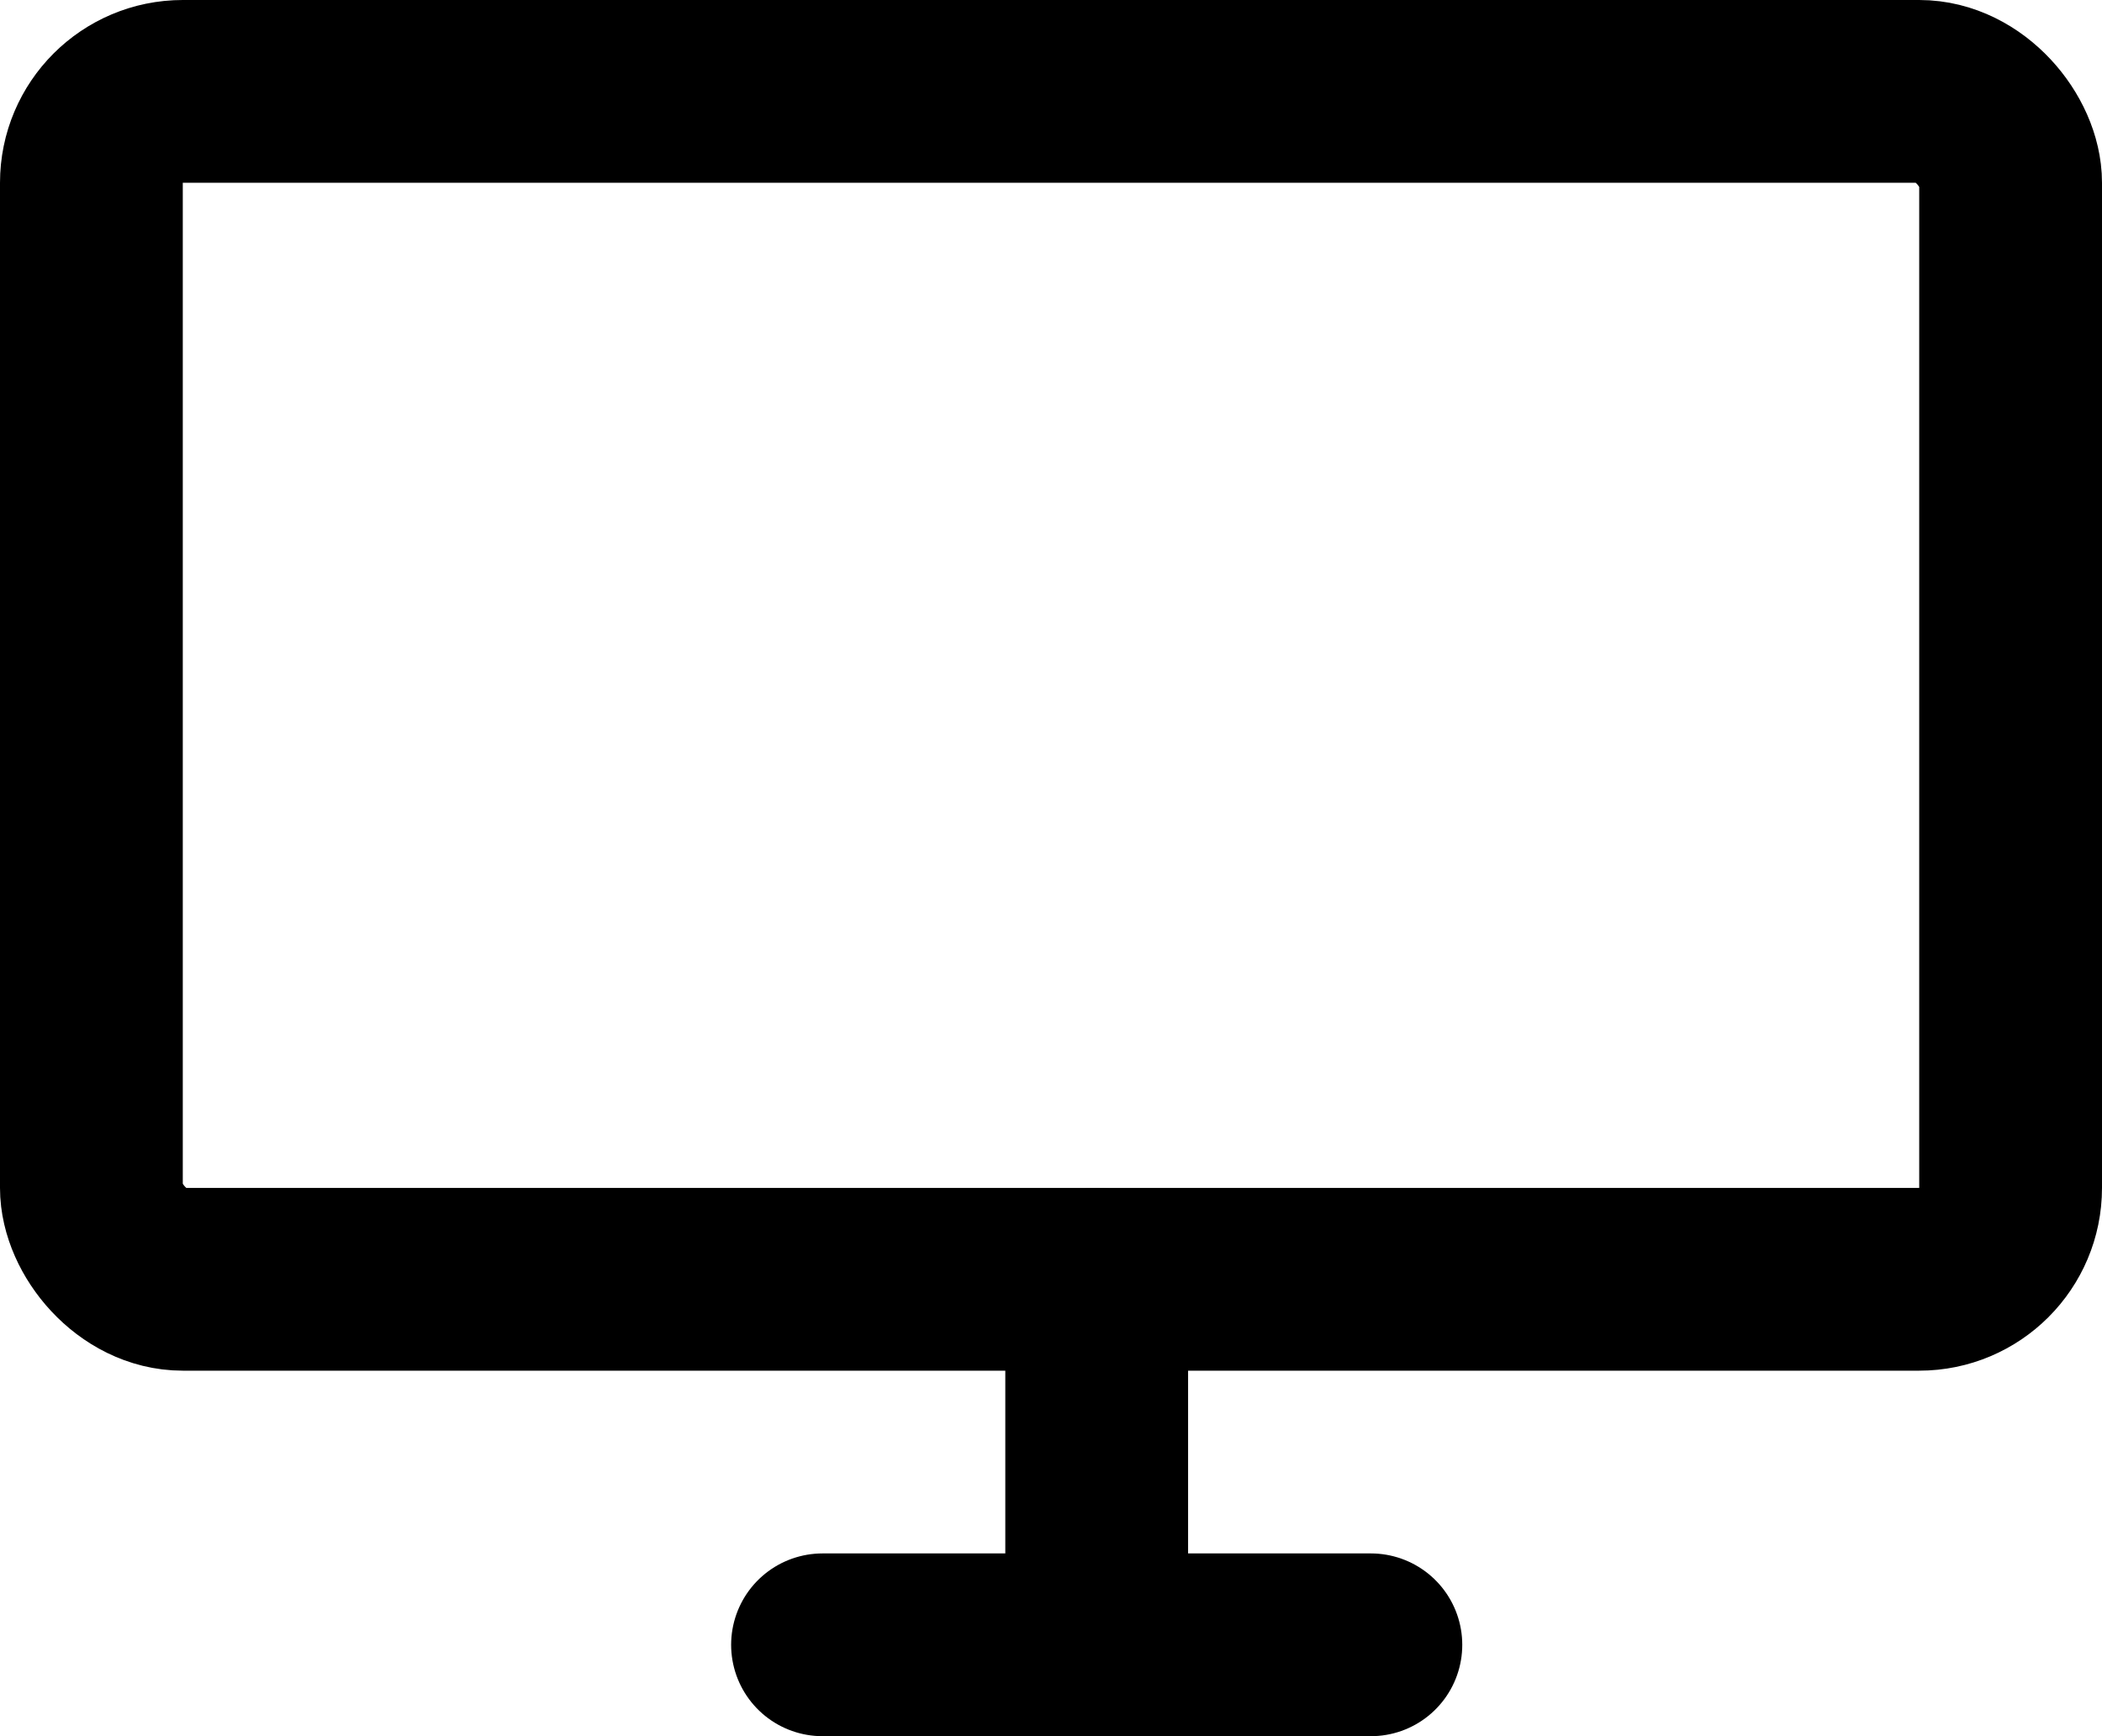
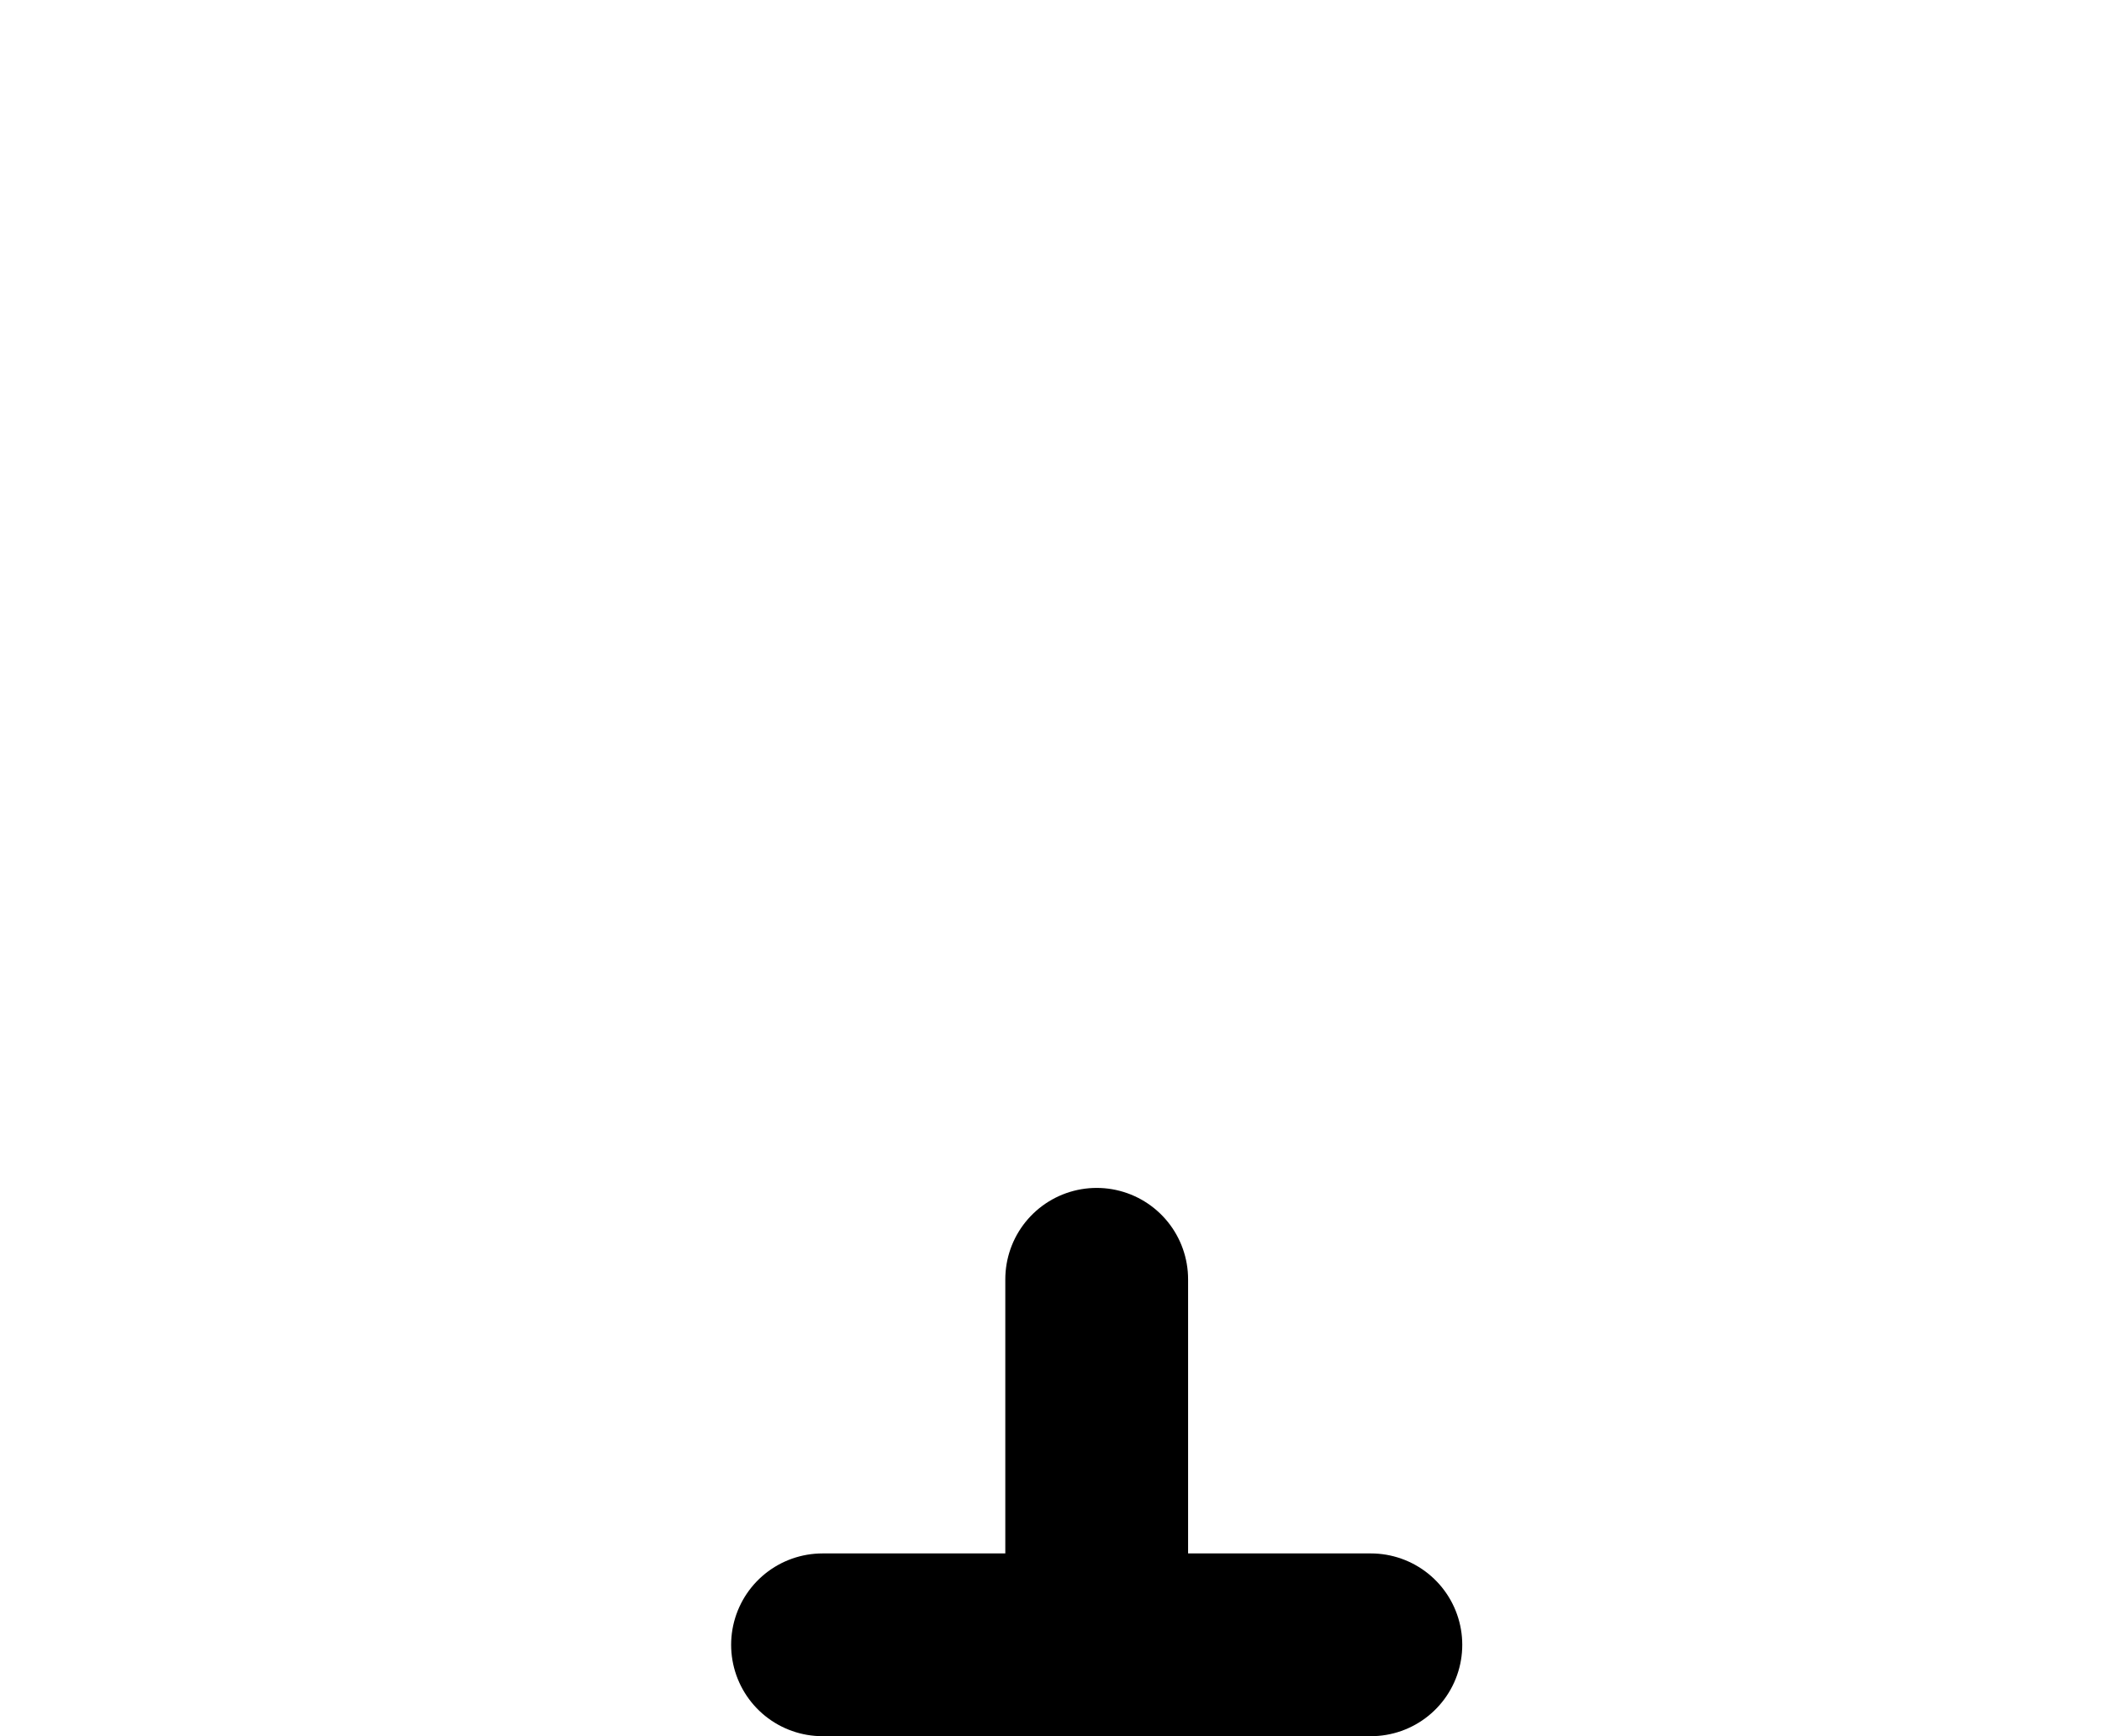
<svg xmlns="http://www.w3.org/2000/svg" width="23" height="19" viewBox="0 0 23 19" fill="none">
-   <rect x="22" y="14" width="21" height="13" rx="1" transform="rotate(-180 22 14)" stroke="black" stroke-width="2" />
  <line x1="12" y1="17" x2="12" y2="14" stroke="black" stroke-width="2" stroke-linecap="round" />
  <line x1="9" y1="18" x2="15" y2="18" stroke="black" stroke-width="2" stroke-linecap="round" />
</svg>